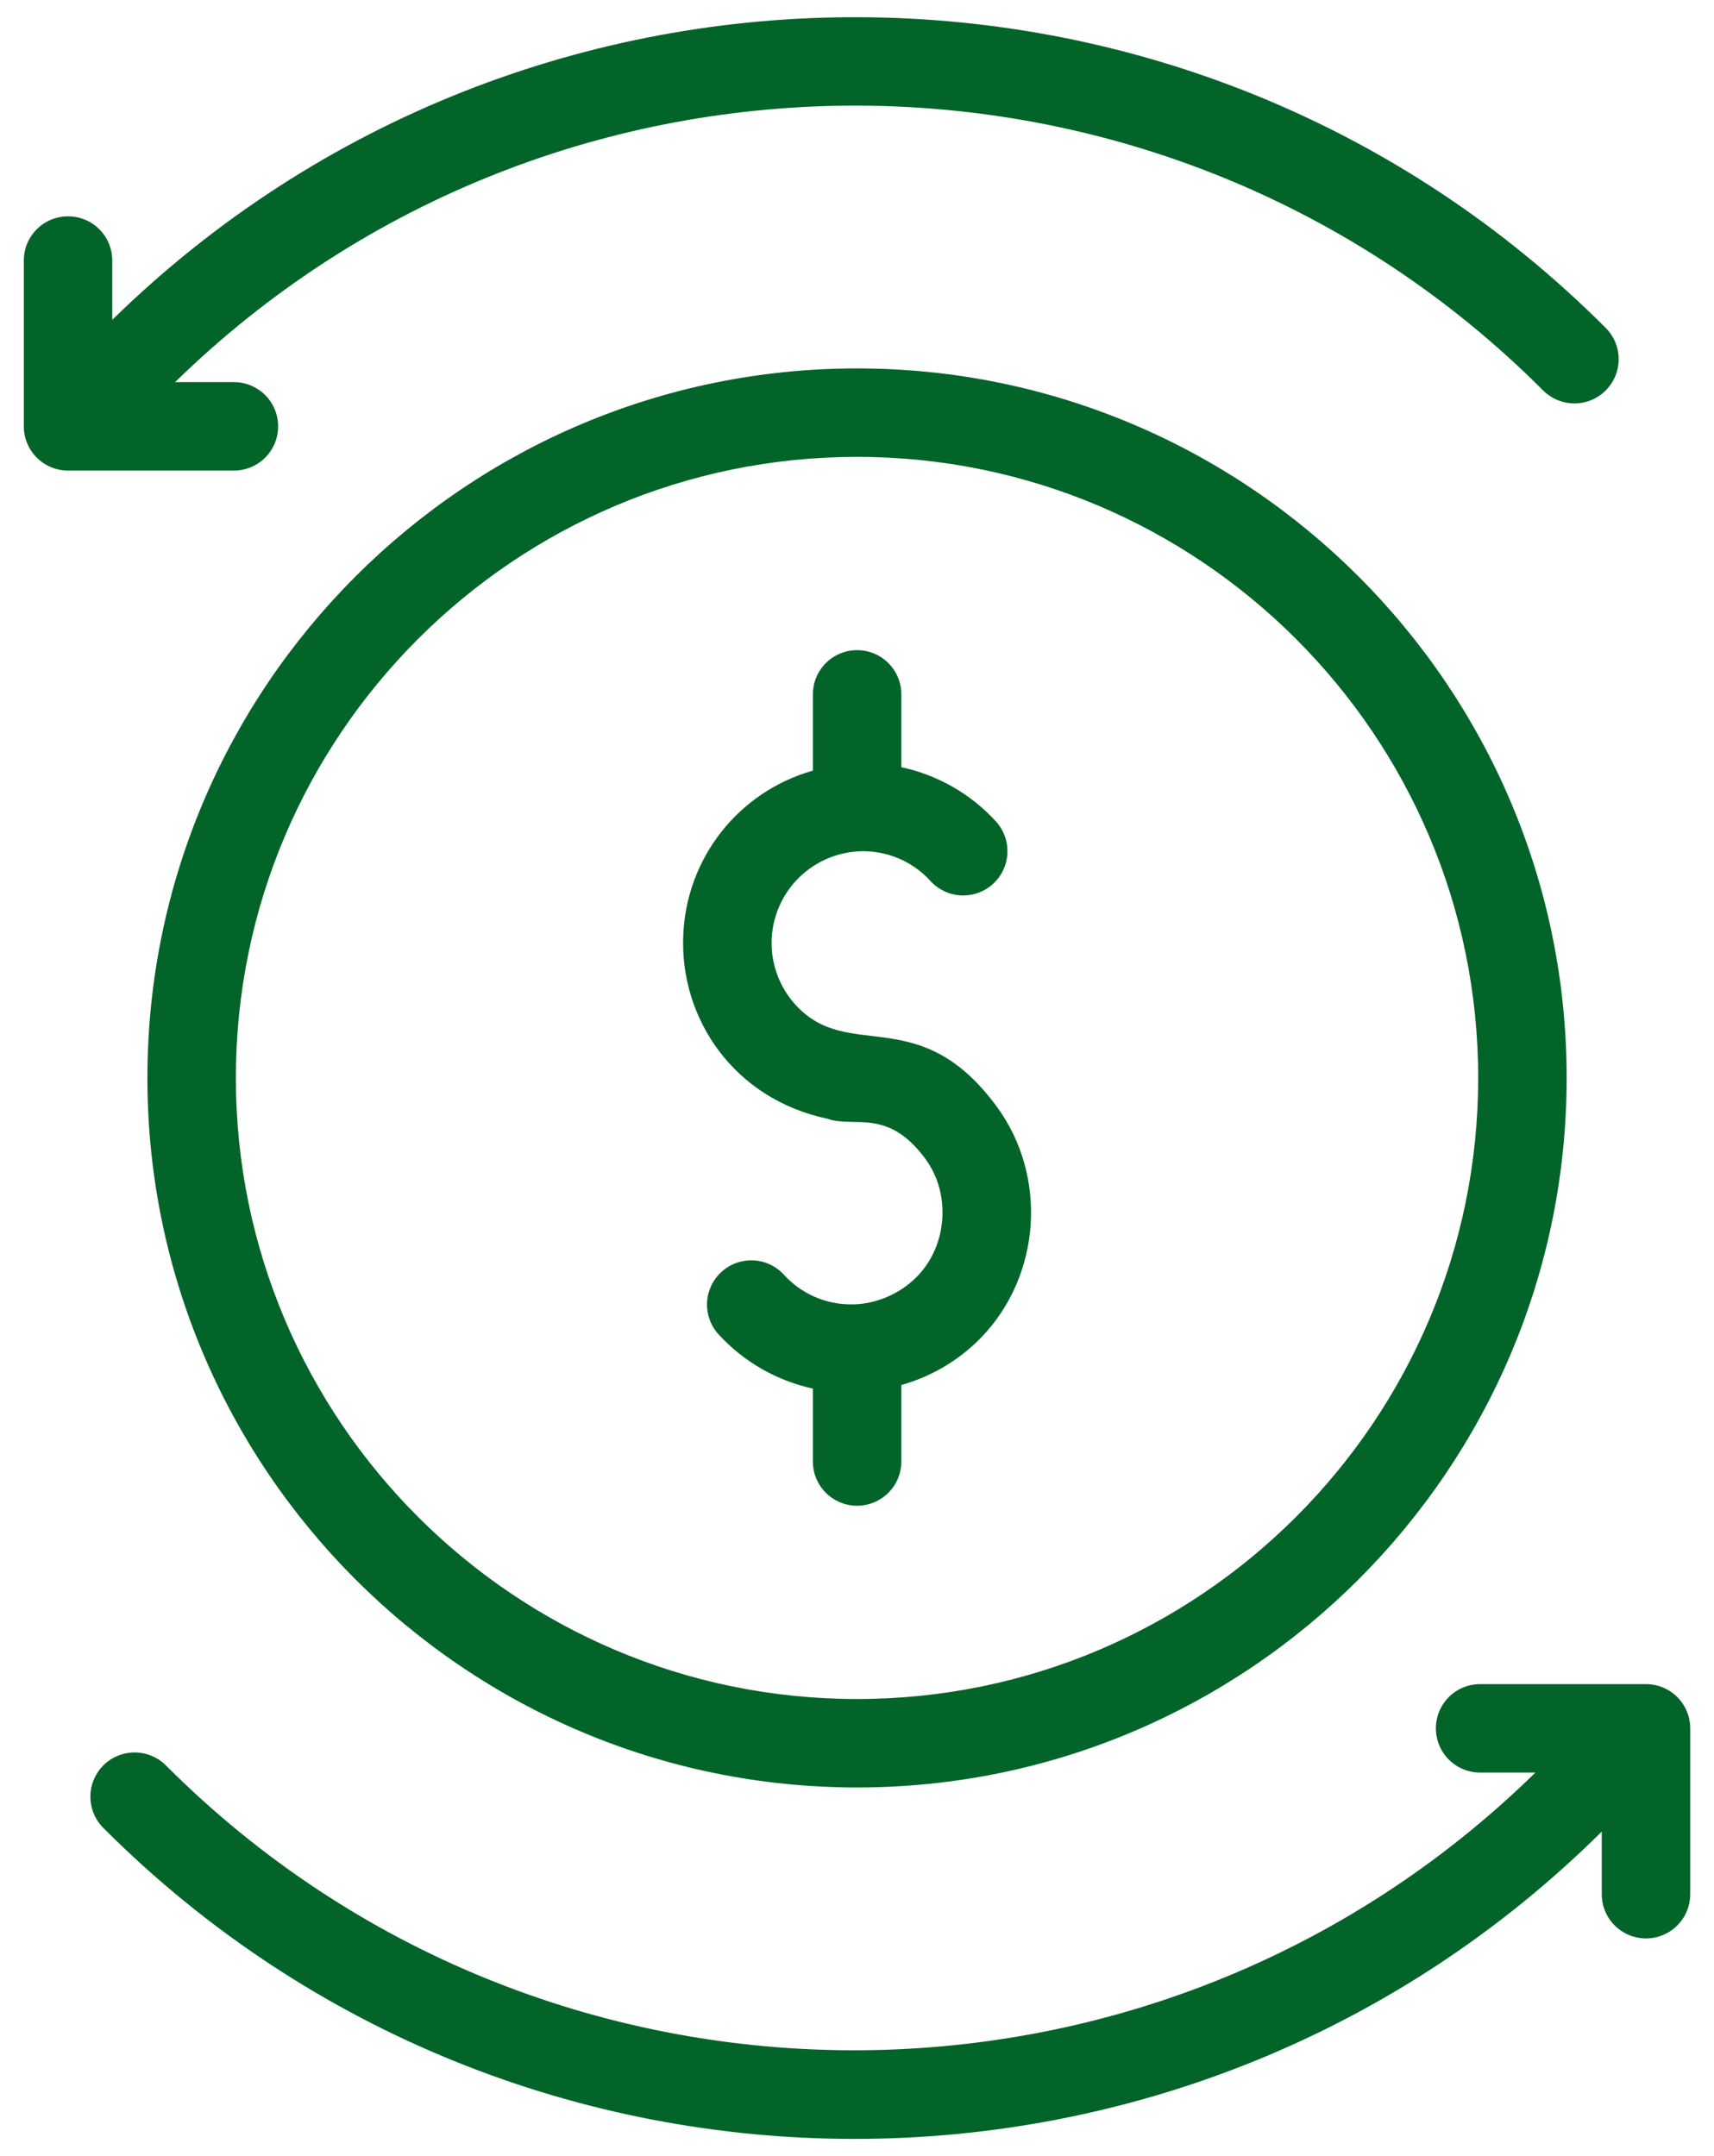
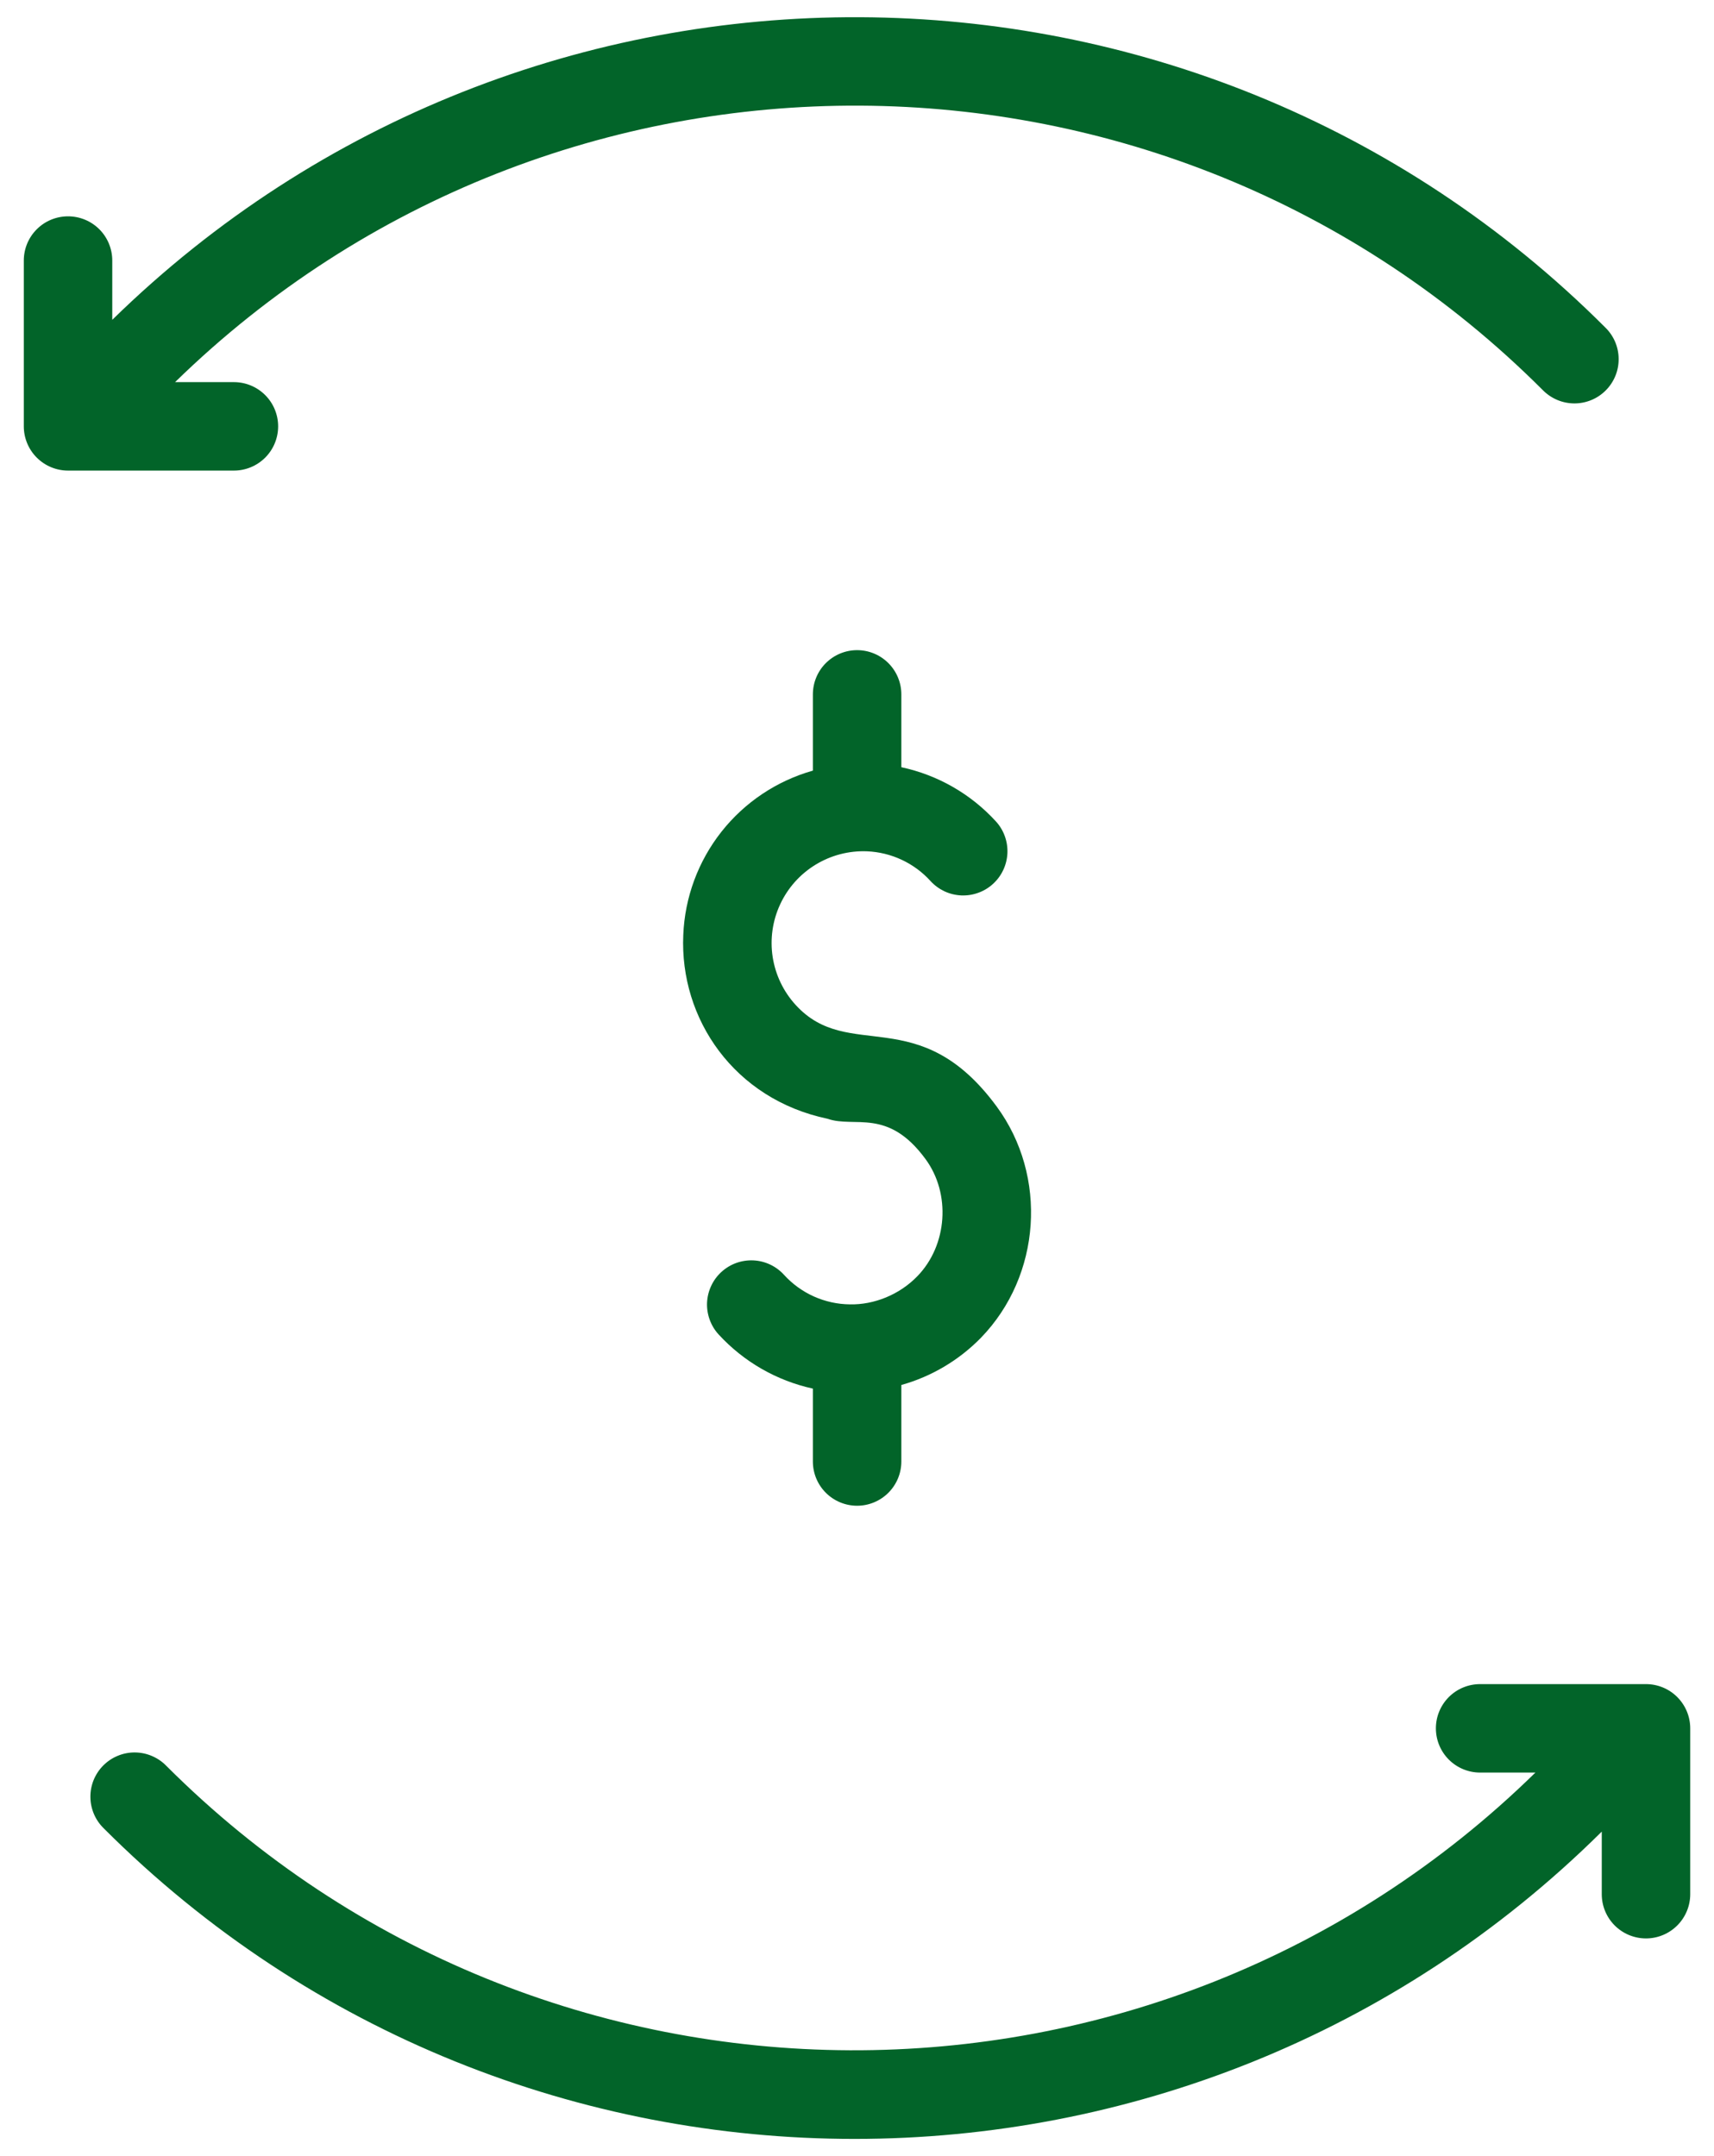
<svg xmlns="http://www.w3.org/2000/svg" width="62" height="78" viewBox="0 0 62 78" fill="none">
  <path d="M0.861 9.424V15.424C0.861 15.848 1.03 16.255 1.33 16.555C1.63 16.855 2.037 17.024 2.461 17.024H8.461C8.886 17.024 9.293 16.855 9.593 16.555C9.893 16.255 10.061 15.848 10.061 15.424C10.061 15 9.893 14.593 9.593 14.293C9.293 13.993 8.886 13.824 8.461 13.824H6.333C20.079 0.4 42.175 0.482 55.8 14.106C55.948 14.258 56.125 14.38 56.32 14.464C56.515 14.548 56.725 14.592 56.938 14.594C57.15 14.596 57.361 14.555 57.557 14.475C57.754 14.395 57.932 14.276 58.083 14.125C58.233 13.975 58.352 13.796 58.432 13.6C58.513 13.403 58.553 13.193 58.551 12.98C58.55 12.768 58.505 12.558 58.422 12.363C58.338 12.167 58.216 11.991 58.063 11.843C43.189 -3.032 19.056 -3.112 4.061 11.57V9.426C4.061 9.001 3.893 8.594 3.593 8.294C3.293 7.994 2.886 7.826 2.461 7.826C2.037 7.826 1.63 7.994 1.33 8.294C1.03 8.594 0.861 9 0.861 9.424ZM59.54 70.125C59.964 70.125 60.371 69.956 60.671 69.656C60.971 69.356 61.14 68.949 61.14 68.525V62.525C61.14 62.1 60.971 61.694 60.671 61.393C60.371 61.093 59.964 60.925 59.54 60.925H53.54C53.115 60.925 52.708 61.093 52.408 61.393C52.108 61.694 51.94 62.1 51.94 62.525C51.94 62.949 52.108 63.356 52.408 63.656C52.708 63.956 53.115 64.125 53.54 64.125H55.54C41.792 77.595 19.661 77.525 6.02 63.885C5.872 63.732 5.695 63.61 5.5 63.527C5.305 63.443 5.095 63.399 4.882 63.397C4.67 63.395 4.459 63.436 4.263 63.517C4.066 63.597 3.888 63.716 3.737 63.867C3.587 64.017 3.469 64.196 3.388 64.392C3.308 64.589 3.268 64.8 3.27 65.012C3.272 65.225 3.316 65.434 3.4 65.63C3.484 65.825 3.606 66.001 3.759 66.149C11.244 73.635 21.079 77.378 30.911 77.378C40.692 77.378 50.469 73.667 57.94 66.261V68.525C57.94 68.949 58.108 69.356 58.408 69.656C58.708 69.956 59.115 70.125 59.54 70.125ZM29.932 40.472C30.919 40.819 32.108 40.064 33.476 41.928C34.401 43.182 34.273 45.046 33.184 46.168C32.535 46.84 31.613 47.206 30.744 47.187C30.294 47.183 29.85 47.085 29.439 46.901C29.028 46.716 28.66 46.449 28.357 46.115C28.215 45.96 28.044 45.834 27.854 45.745C27.664 45.656 27.458 45.605 27.248 45.596C27.038 45.587 26.828 45.619 26.63 45.69C26.433 45.762 26.251 45.872 26.096 46.014C25.941 46.155 25.815 46.326 25.726 46.517C25.637 46.707 25.586 46.913 25.576 47.123C25.567 47.333 25.599 47.543 25.671 47.741C25.742 47.938 25.852 48.12 25.994 48.275C26.902 49.264 28.093 49.948 29.404 50.235V52.872C29.404 53.296 29.572 53.703 29.872 54.003C30.172 54.303 30.579 54.472 31.004 54.472C31.428 54.472 31.835 54.303 32.135 54.003C32.435 53.703 32.604 53.296 32.604 52.872V50.104C33.697 49.797 34.69 49.208 35.484 48.395C37.663 46.146 37.906 42.55 36.053 40.03C33.24 36.206 30.706 38.461 28.783 36.357C28.34 35.874 28.051 35.27 27.95 34.623C27.85 33.976 27.943 33.313 28.219 32.719C28.494 32.124 28.939 31.625 29.498 31.283C30.057 30.941 30.704 30.772 31.359 30.797C31.795 30.815 32.222 30.919 32.617 31.104C33.013 31.289 33.367 31.55 33.66 31.874C33.802 32.029 33.973 32.154 34.163 32.244C34.353 32.333 34.559 32.383 34.77 32.393C34.98 32.402 35.189 32.37 35.387 32.298C35.585 32.227 35.766 32.117 35.921 31.975C36.077 31.833 36.202 31.662 36.291 31.472C36.38 31.282 36.431 31.075 36.441 30.865C36.45 30.655 36.418 30.446 36.346 30.248C36.275 30.05 36.165 29.869 36.023 29.714C35.115 28.721 33.92 28.036 32.604 27.755V25.12C32.604 24.696 32.435 24.289 32.135 23.989C31.835 23.689 31.428 23.52 31.004 23.52C30.579 23.52 30.172 23.689 29.872 23.989C29.572 24.289 29.404 24.696 29.404 25.12V27.878C28.095 28.249 26.937 29.023 26.095 30.091C25.253 31.16 24.77 32.467 24.716 33.826C24.581 36.859 26.559 39.763 29.932 40.472Z" fill="#026429" />
-   <path d="M31.001 64.664C45.154 64.664 56.67 53.149 56.67 38.995C56.67 24.843 45.154 13.328 31.001 13.328C16.847 13.328 5.332 24.843 5.332 38.995C5.332 53.149 16.847 64.664 31.001 64.664ZM31.001 16.528C43.39 16.528 53.47 26.606 53.47 38.995C53.47 51.384 43.39 61.464 31.001 61.464C18.612 61.464 8.532 51.384 8.532 38.995C8.532 26.606 18.612 16.528 31.001 16.528Z" fill="#026429" />
</svg>